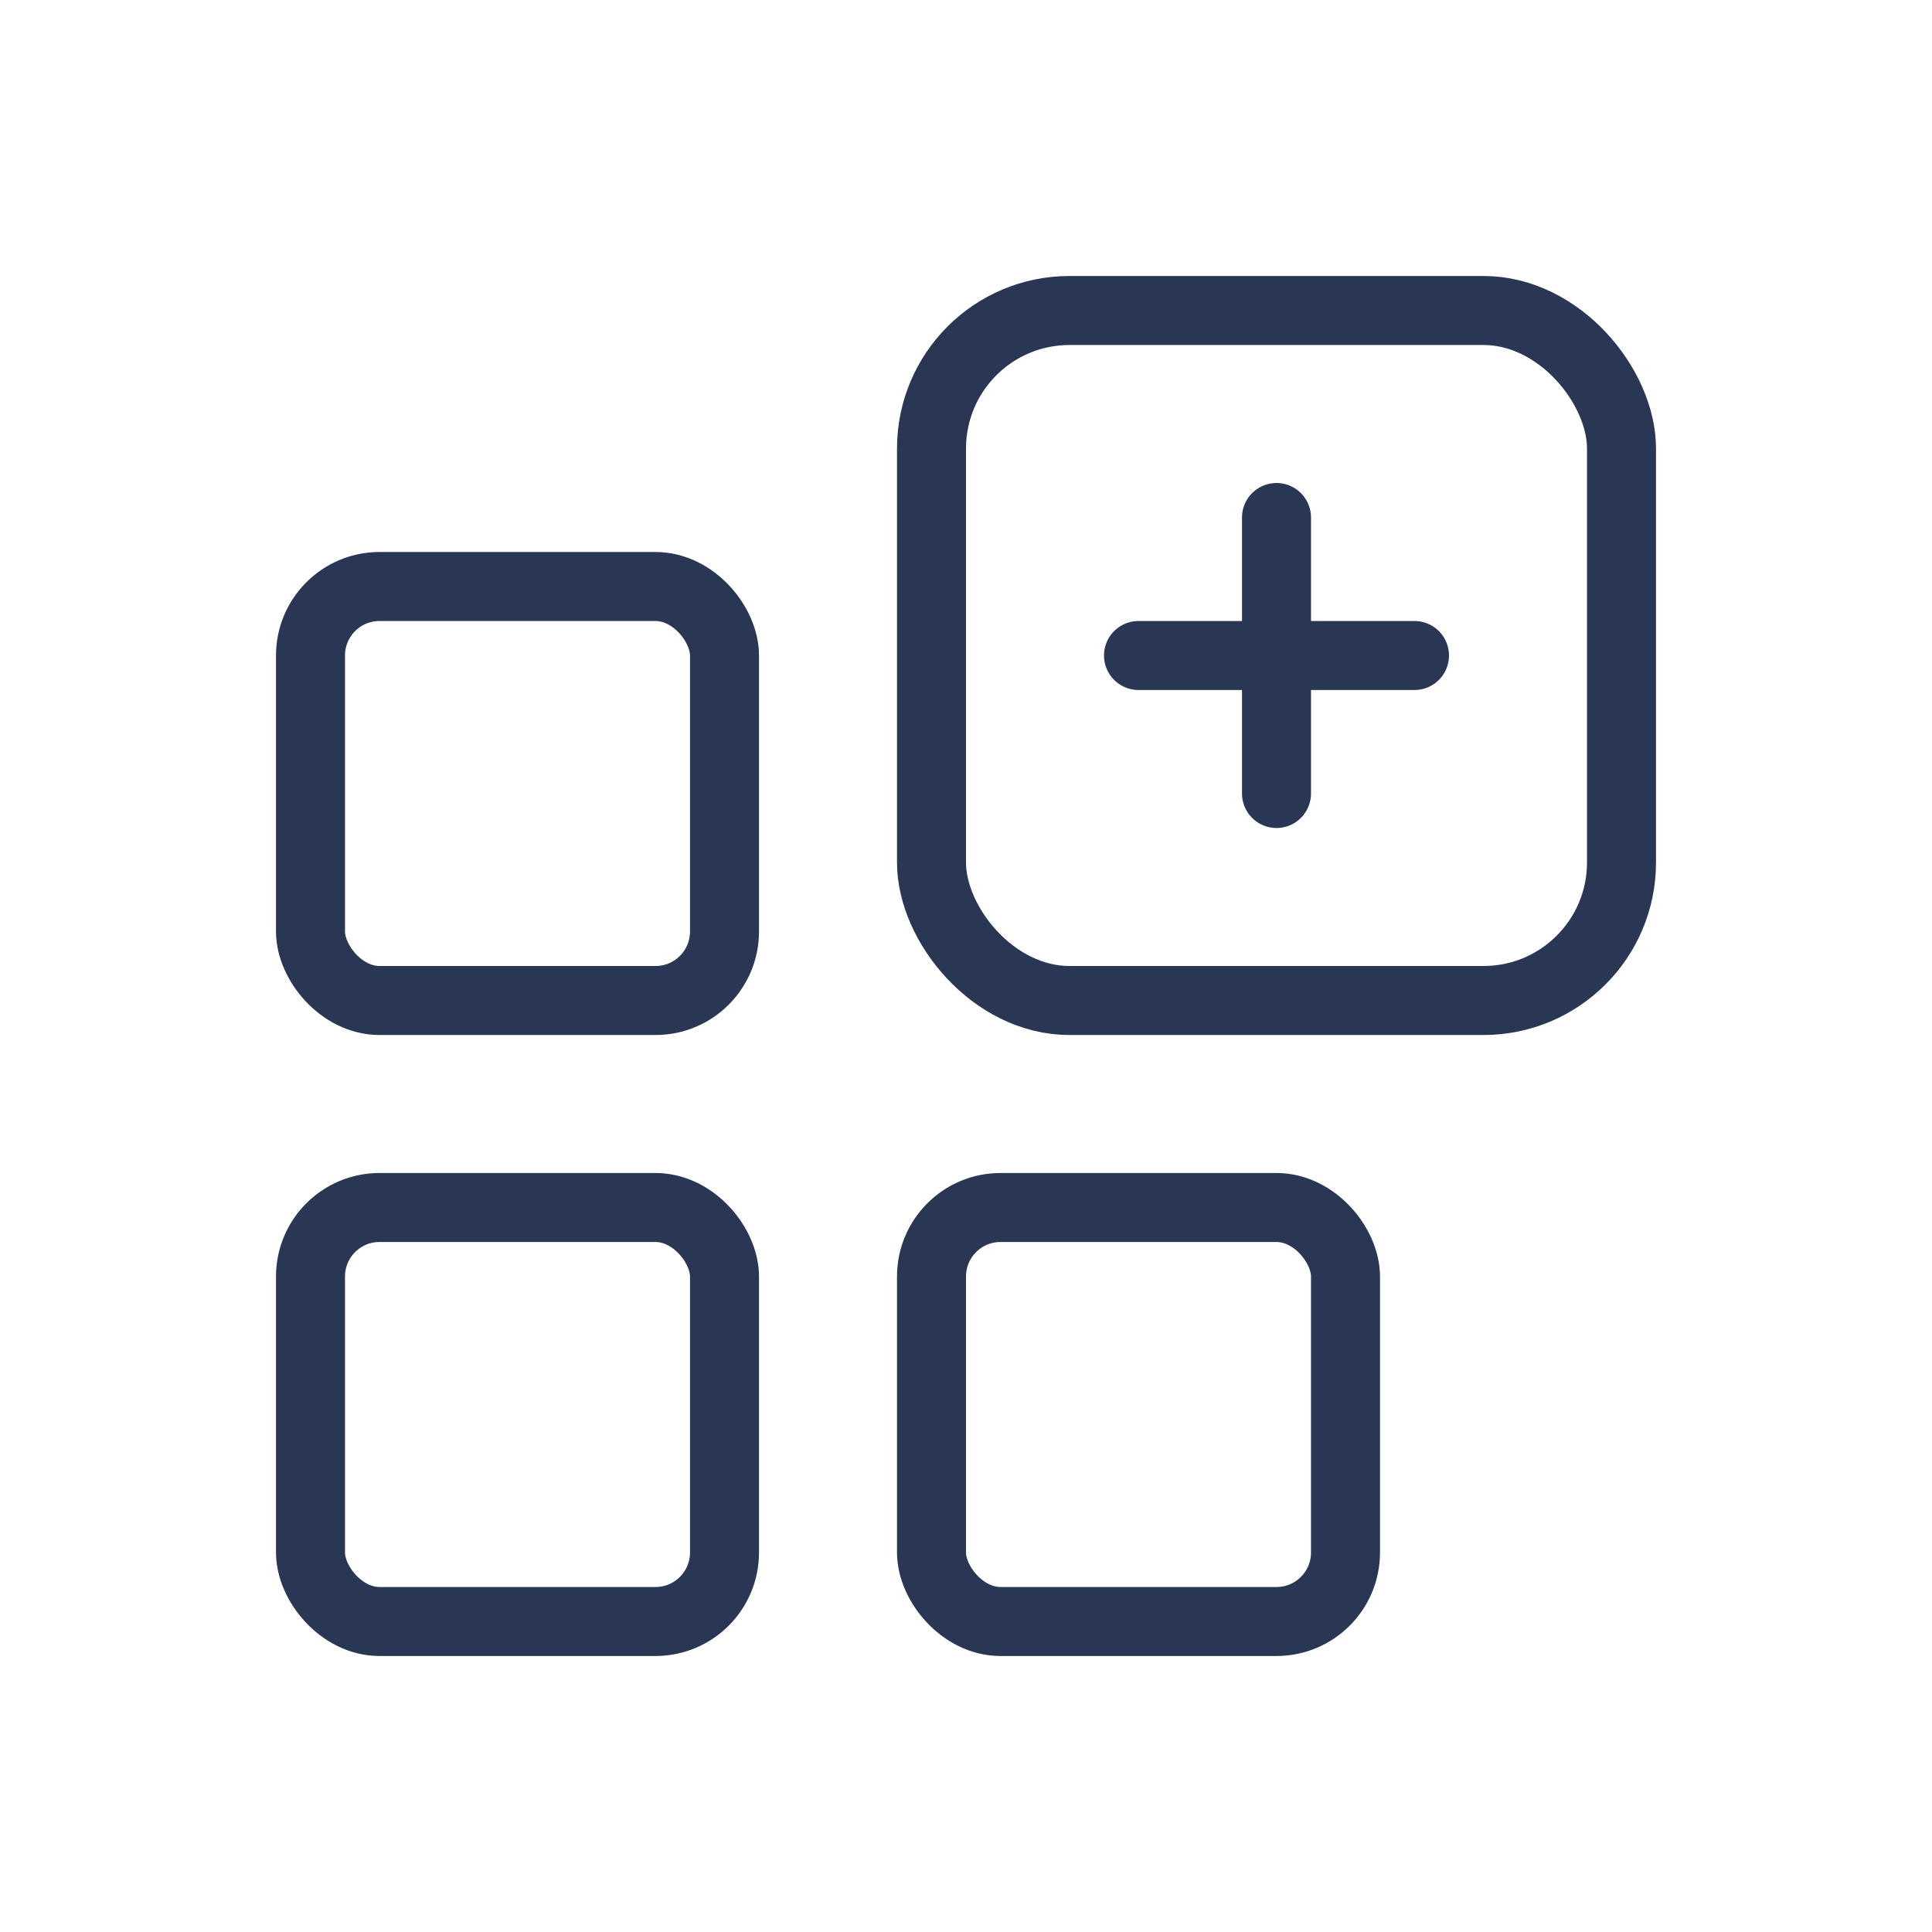
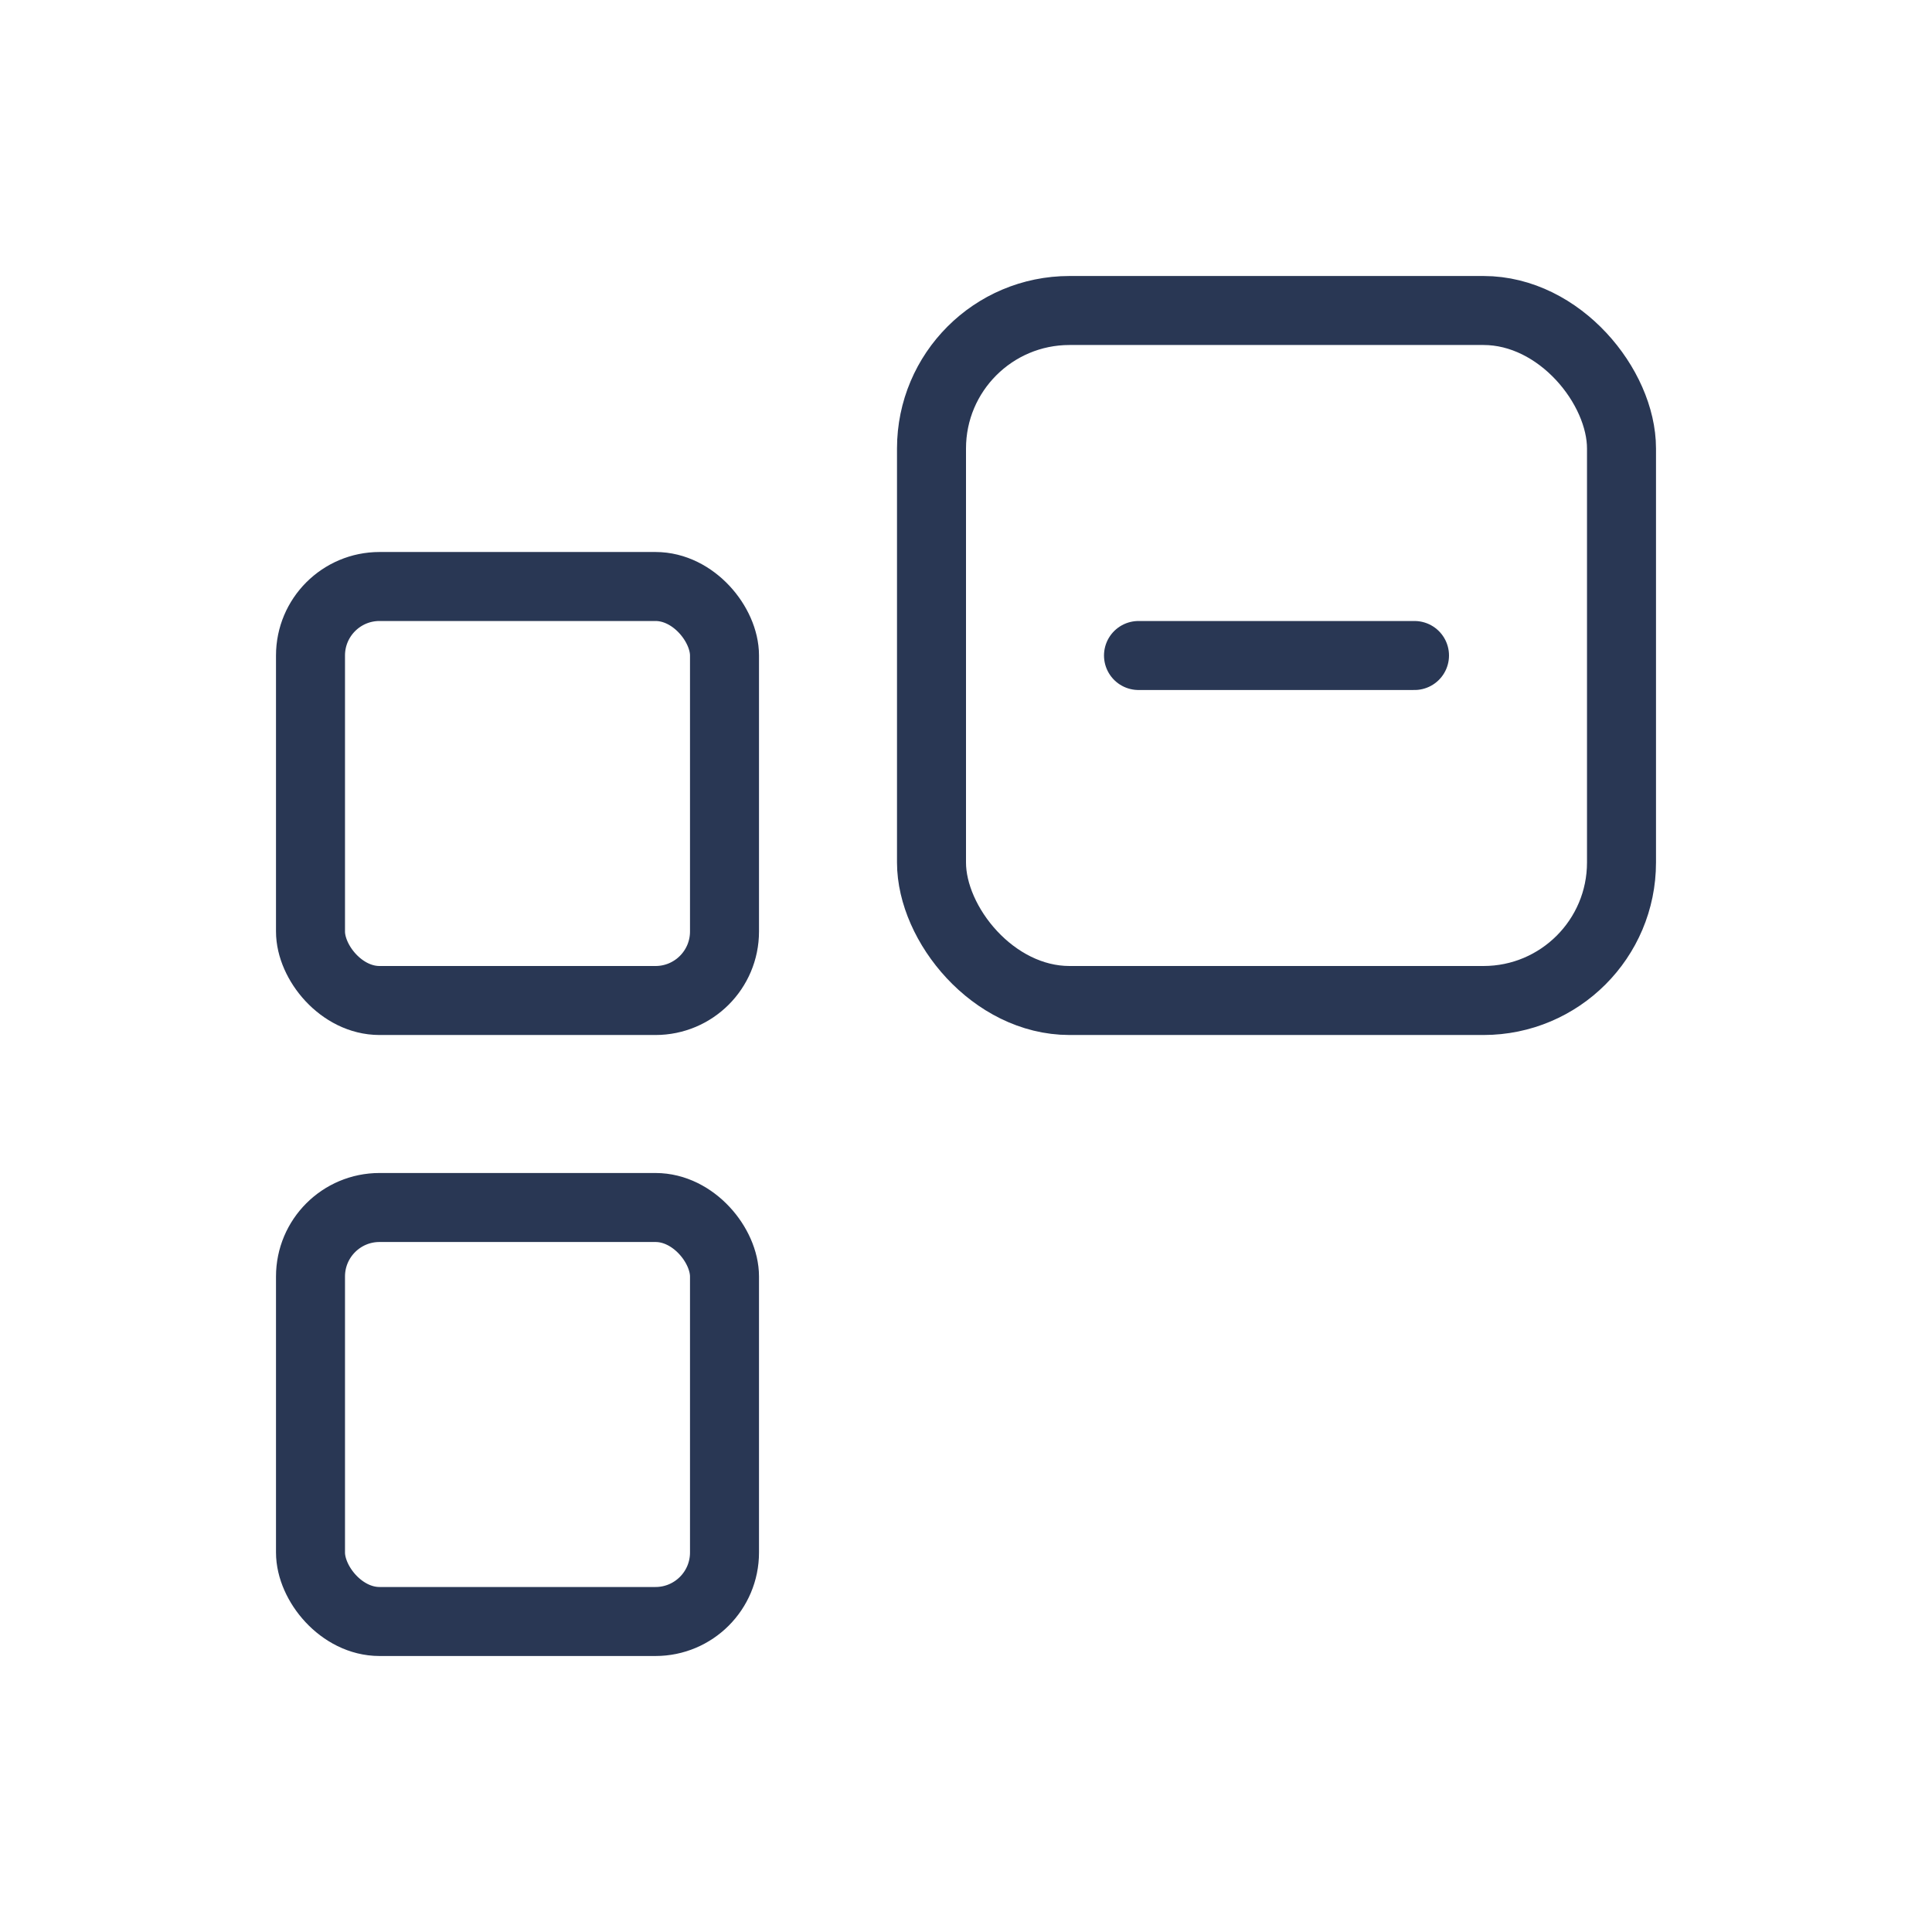
<svg xmlns="http://www.w3.org/2000/svg" viewBox="0 0 28 28">
  <title>medical-app</title>
  <rect x="4.5" y="17.5" width="6" height="6" rx="1" fill="none" stroke="#293754" stroke-linecap="round" stroke-linejoin="round" />
  <rect x="4.5" y="8.5" width="6" height="6" rx="1" fill="none" stroke="#293754" stroke-linecap="round" stroke-linejoin="round" />
  <rect x="13.5" y="4.5" width="10" height="10" rx="2" fill="none" stroke="#293754" stroke-linecap="round" stroke-linejoin="round" />
-   <rect x="13.5" y="17.5" width="6" height="6" rx="1" fill="none" stroke="#293754" stroke-linecap="round" stroke-linejoin="round" />
-   <line x1="18.5" y1="7.5" x2="18.5" y2="11.5" fill="none" stroke="#293754" stroke-linecap="round" stroke-linejoin="round" />
  <line x1="16.5" y1="9.5" x2="20.5" y2="9.5" fill="none" stroke="#293754" stroke-linecap="round" stroke-linejoin="round" />
</svg>